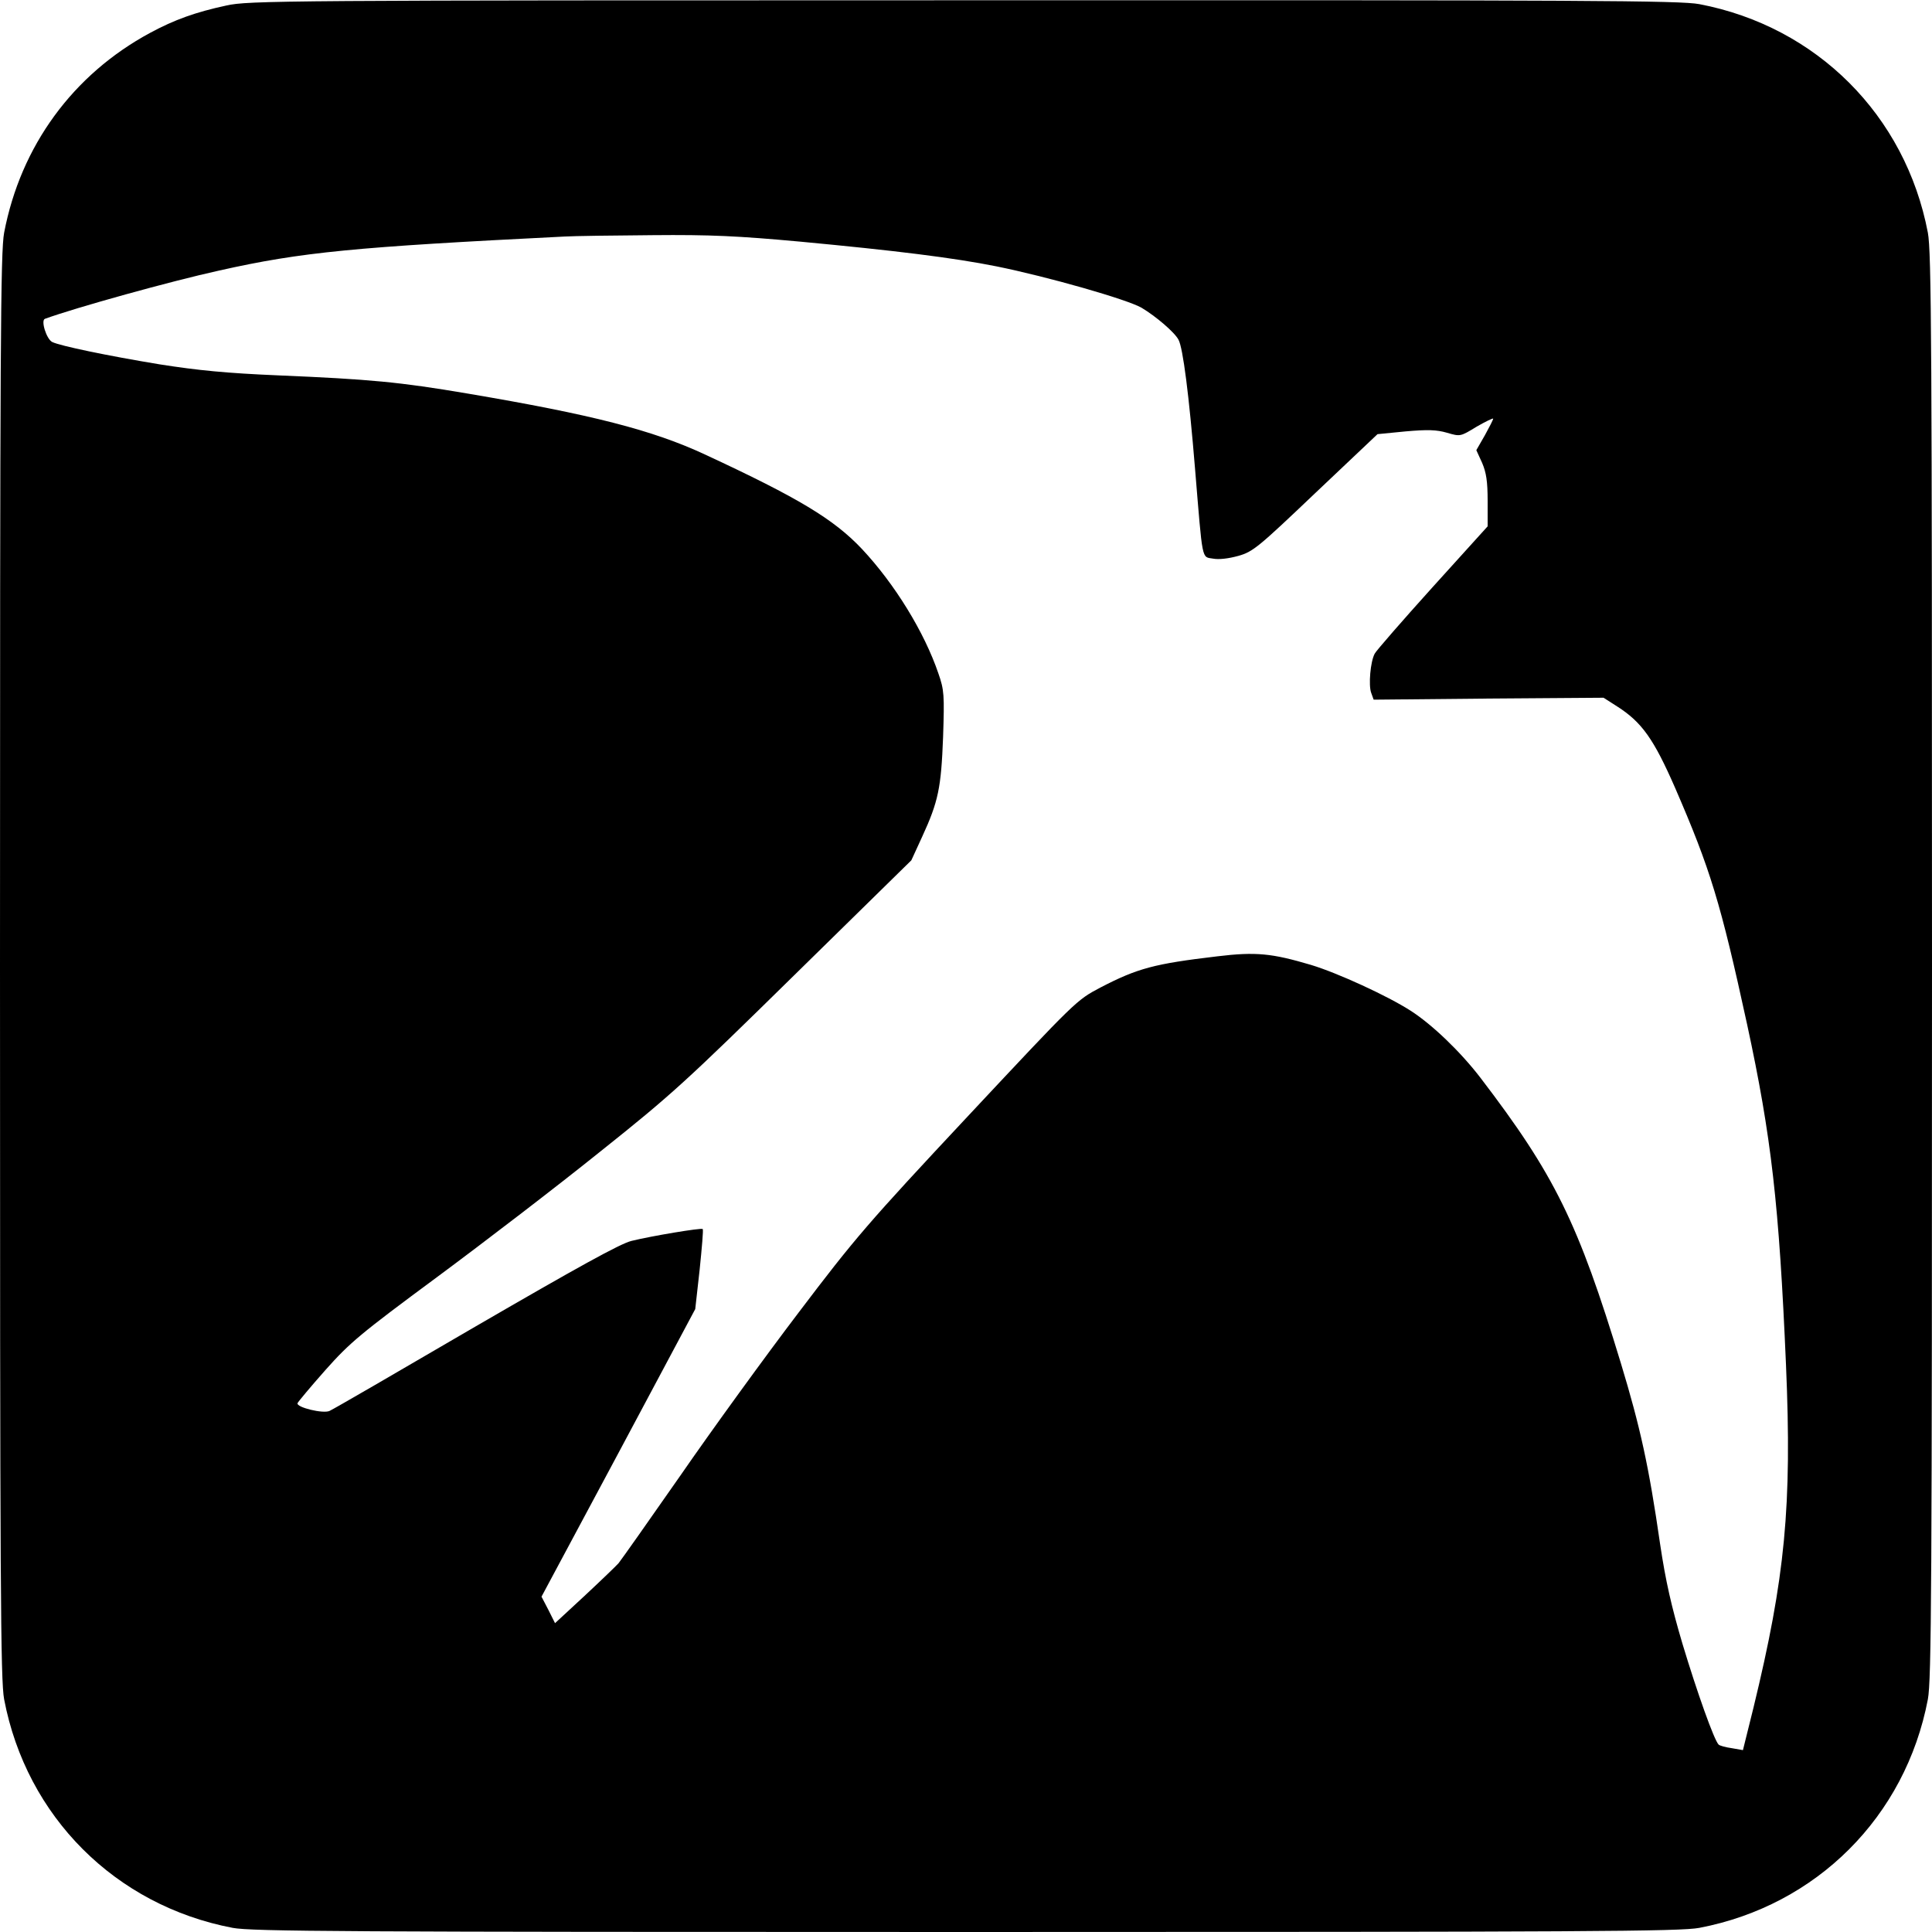
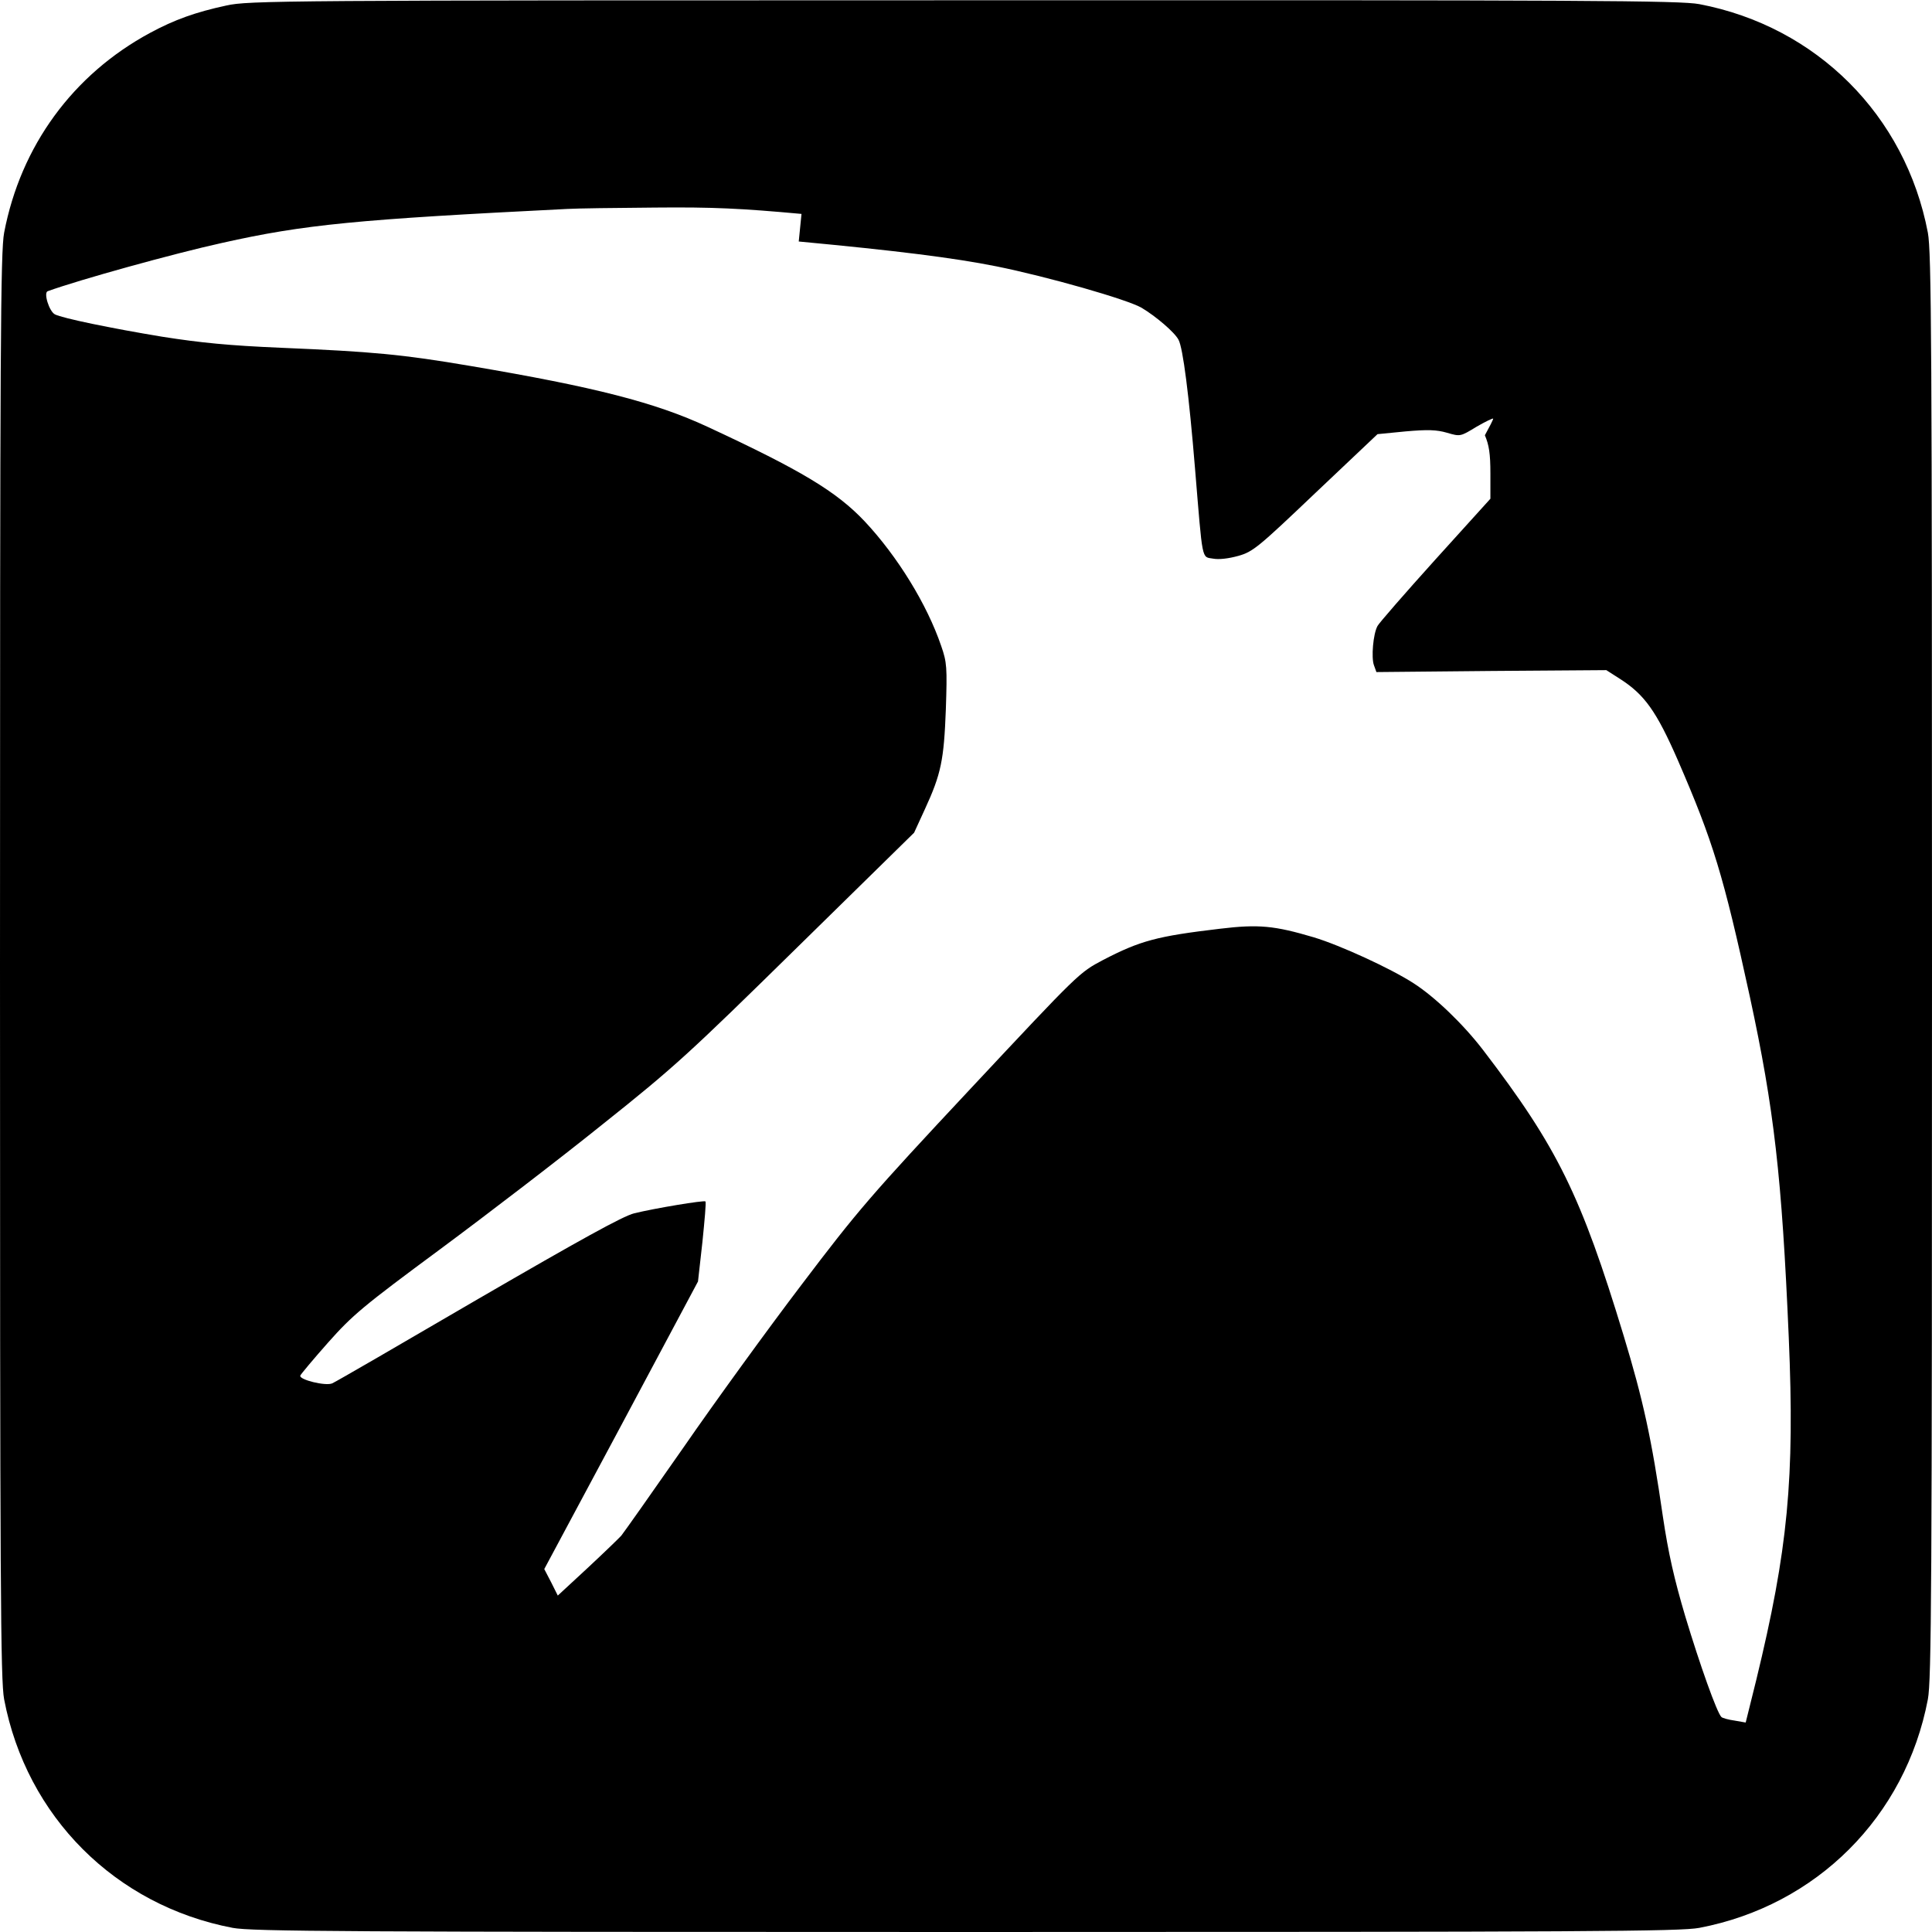
<svg xmlns="http://www.w3.org/2000/svg" version="1" width="933.333" height="933.333" viewBox="0 0 700 700">
-   <path d="M82 2c-11.1 2.4-18.7 5.1-27.6 9.9-28 15.1-46.9 41-52.9 72.4C.2 91.2 0 124.1 0 350c0 225.9.2 258.8 1.5 265.7 8.1 42.5 40.3 74.7 82.8 82.8 6.9 1.3 39.8 1.5 265.7 1.5 225.9 0 258.8-.2 265.7-1.5 42.5-8.1 74.7-40.3 82.8-82.8 1.3-6.9 1.5-39.8 1.5-265.7 0-225.9-.2-258.8-1.5-265.7-8.1-42.5-40.3-74.7-82.8-82.8C608.8.2 576 0 349.1.1 101.7.1 90.1.2 82 2zm207.4 85.5c35.2 3.3 56.1 5.9 71.6 9 18.8 3.8 47.4 12 52.6 15 5.2 3.1 12 8.9 13.4 11.6 1.6 2.9 3.8 20 6 46.9 2.8 33.8 2.3 31.7 6.5 32.4 2.1.4 5.6 0 9.2-1 5.3-1.5 7.2-3.1 28-22.9l22.4-21.2 10.2-1c8-.7 11.2-.6 15 .5 4.8 1.4 4.8 1.4 10.7-2.2 3.3-1.9 6-3.2 6-2.9 0 .4-1.4 3.1-3 6l-3.1 5.4 2.1 4.6c1.5 3.5 2 6.7 2 13.8v9.2l-20 22.1c-11 12.2-20.4 23-20.9 24-1.6 2.9-2.3 11.5-1.3 14.2l.9 2.5 41.7-.4 41.6-.3 5 3.2c8.9 5.7 13.2 11.8 20.9 29.4 12.8 29.5 16.5 41.6 26.1 85.7 8.8 40.7 11.6 65.2 14.1 123.4 2.2 51.3-.3 77-11.8 124.3l-3.8 15.3-4-.7c-2.2-.3-4.4-.9-4.8-1.3-1.6-1.5-7.8-18.9-13.1-36.5-4-13.5-6.1-22.7-8.1-36.1-4.1-28.4-7.2-42.4-14.2-65.5-15.5-51-24-68.3-50.9-103.5-7.2-9.4-17.5-19.3-25.3-24.3-8.4-5.4-26.5-13.7-36.1-16.6-14.2-4.2-19.9-4.8-34-3.1-22.8 2.7-28.8 4.3-42.3 11.3-8.7 4.6-8.7 4.6-48 46.6-36.3 38.8-41 44.3-61.3 71.1-12.1 15.9-31.4 42.5-42.8 59-11.5 16.5-21.6 30.8-22.5 31.9-.9 1-6.4 6.3-12.3 11.8l-10.7 9.9-2.4-4.8-2.5-4.8 27.9-52.1 27.8-52.1 1.6-14.3c.8-7.9 1.4-14.5 1.1-14.7-.5-.5-18.5 2.5-25.8 4.3-4.1 1-19.6 9.6-56.5 31-27.9 16.3-51.7 30.1-52.9 30.6-2.3 1.1-12.1-1.3-11.6-2.8.2-.5 4.7-5.9 10.1-12 8.9-10 12.6-13.1 40.6-33.8 17-12.6 43.5-32.9 58.9-45.3 26-20.7 31.3-25.6 70.4-64l42.4-41.6 3.9-8.5c5.9-12.8 6.9-17.8 7.6-36.2.5-15.2.4-17-1.7-23-5.1-15-15.8-32.4-27.7-45.1-10.2-10.8-23-18.5-56.8-34.2-19.1-8.9-41.1-14.5-86-22.1-24.7-4.2-35.5-5.2-68.7-6.6-18.8-.8-29-1.8-43-4-18.8-3.1-36.1-6.7-38.9-8.1-2.1-1.1-4.2-7.9-2.6-8.4 11.3-4.1 45.5-13.6 63.2-17.5 29.9-6.7 48.9-8.5 125-12.3 3.3-.2 17.6-.4 31.9-.5 20.9-.2 31.1.3 53 2.3z" />
+   <path d="M82 2c-11.1 2.4-18.7 5.1-27.6 9.9-28 15.1-46.9 41-52.9 72.4C.2 91.2 0 124.1 0 350c0 225.9.2 258.8 1.5 265.7 8.1 42.5 40.3 74.7 82.8 82.8 6.9 1.3 39.8 1.5 265.7 1.5 225.9 0 258.8-.2 265.7-1.5 42.5-8.1 74.7-40.3 82.8-82.8 1.3-6.9 1.5-39.8 1.5-265.7 0-225.9-.2-258.8-1.5-265.7-8.1-42.5-40.3-74.7-82.8-82.8C608.8.2 576 0 349.1.1 101.7.1 90.1.2 82 2zm207.4 85.5c35.2 3.3 56.1 5.9 71.6 9 18.8 3.8 47.4 12 52.6 15 5.2 3.1 12 8.9 13.4 11.6 1.6 2.9 3.8 20 6 46.9 2.8 33.8 2.3 31.7 6.5 32.4 2.1.4 5.6 0 9.2-1 5.3-1.5 7.2-3.1 28-22.9l22.4-21.2 10.2-1c8-.7 11.2-.6 15 .5 4.8 1.4 4.8 1.4 10.7-2.2 3.3-1.9 6-3.2 6-2.9 0 .4-1.4 3.1-3 6c1.5 3.5 2 6.7 2 13.8v9.2l-20 22.1c-11 12.2-20.4 23-20.9 24-1.6 2.9-2.3 11.5-1.3 14.2l.9 2.5 41.7-.4 41.6-.3 5 3.2c8.9 5.7 13.2 11.8 20.9 29.4 12.8 29.5 16.5 41.6 26.1 85.7 8.8 40.7 11.6 65.2 14.1 123.4 2.2 51.3-.3 77-11.8 124.3l-3.8 15.3-4-.7c-2.2-.3-4.4-.9-4.8-1.3-1.6-1.5-7.8-18.9-13.1-36.5-4-13.5-6.1-22.7-8.1-36.1-4.1-28.4-7.2-42.4-14.2-65.5-15.5-51-24-68.3-50.9-103.5-7.2-9.4-17.5-19.3-25.3-24.3-8.4-5.4-26.5-13.7-36.1-16.6-14.2-4.2-19.9-4.8-34-3.1-22.8 2.7-28.8 4.3-42.3 11.3-8.7 4.6-8.7 4.6-48 46.6-36.3 38.8-41 44.3-61.3 71.1-12.1 15.9-31.4 42.5-42.8 59-11.5 16.5-21.6 30.8-22.5 31.9-.9 1-6.4 6.3-12.3 11.8l-10.7 9.9-2.4-4.8-2.5-4.8 27.9-52.1 27.8-52.1 1.6-14.3c.8-7.9 1.4-14.5 1.1-14.7-.5-.5-18.5 2.5-25.8 4.3-4.1 1-19.6 9.6-56.5 31-27.9 16.3-51.7 30.1-52.9 30.6-2.3 1.1-12.1-1.3-11.6-2.8.2-.5 4.7-5.9 10.1-12 8.9-10 12.6-13.1 40.6-33.8 17-12.6 43.5-32.9 58.9-45.3 26-20.7 31.3-25.6 70.4-64l42.4-41.6 3.9-8.5c5.9-12.8 6.9-17.8 7.6-36.2.5-15.2.4-17-1.7-23-5.1-15-15.8-32.4-27.7-45.1-10.2-10.8-23-18.5-56.8-34.2-19.1-8.9-41.1-14.5-86-22.1-24.7-4.2-35.5-5.2-68.7-6.6-18.8-.8-29-1.8-43-4-18.8-3.1-36.1-6.7-38.9-8.1-2.1-1.1-4.2-7.9-2.6-8.4 11.3-4.1 45.5-13.6 63.2-17.5 29.9-6.7 48.9-8.5 125-12.3 3.3-.2 17.6-.4 31.9-.5 20.9-.2 31.1.3 53 2.3z" />
</svg>